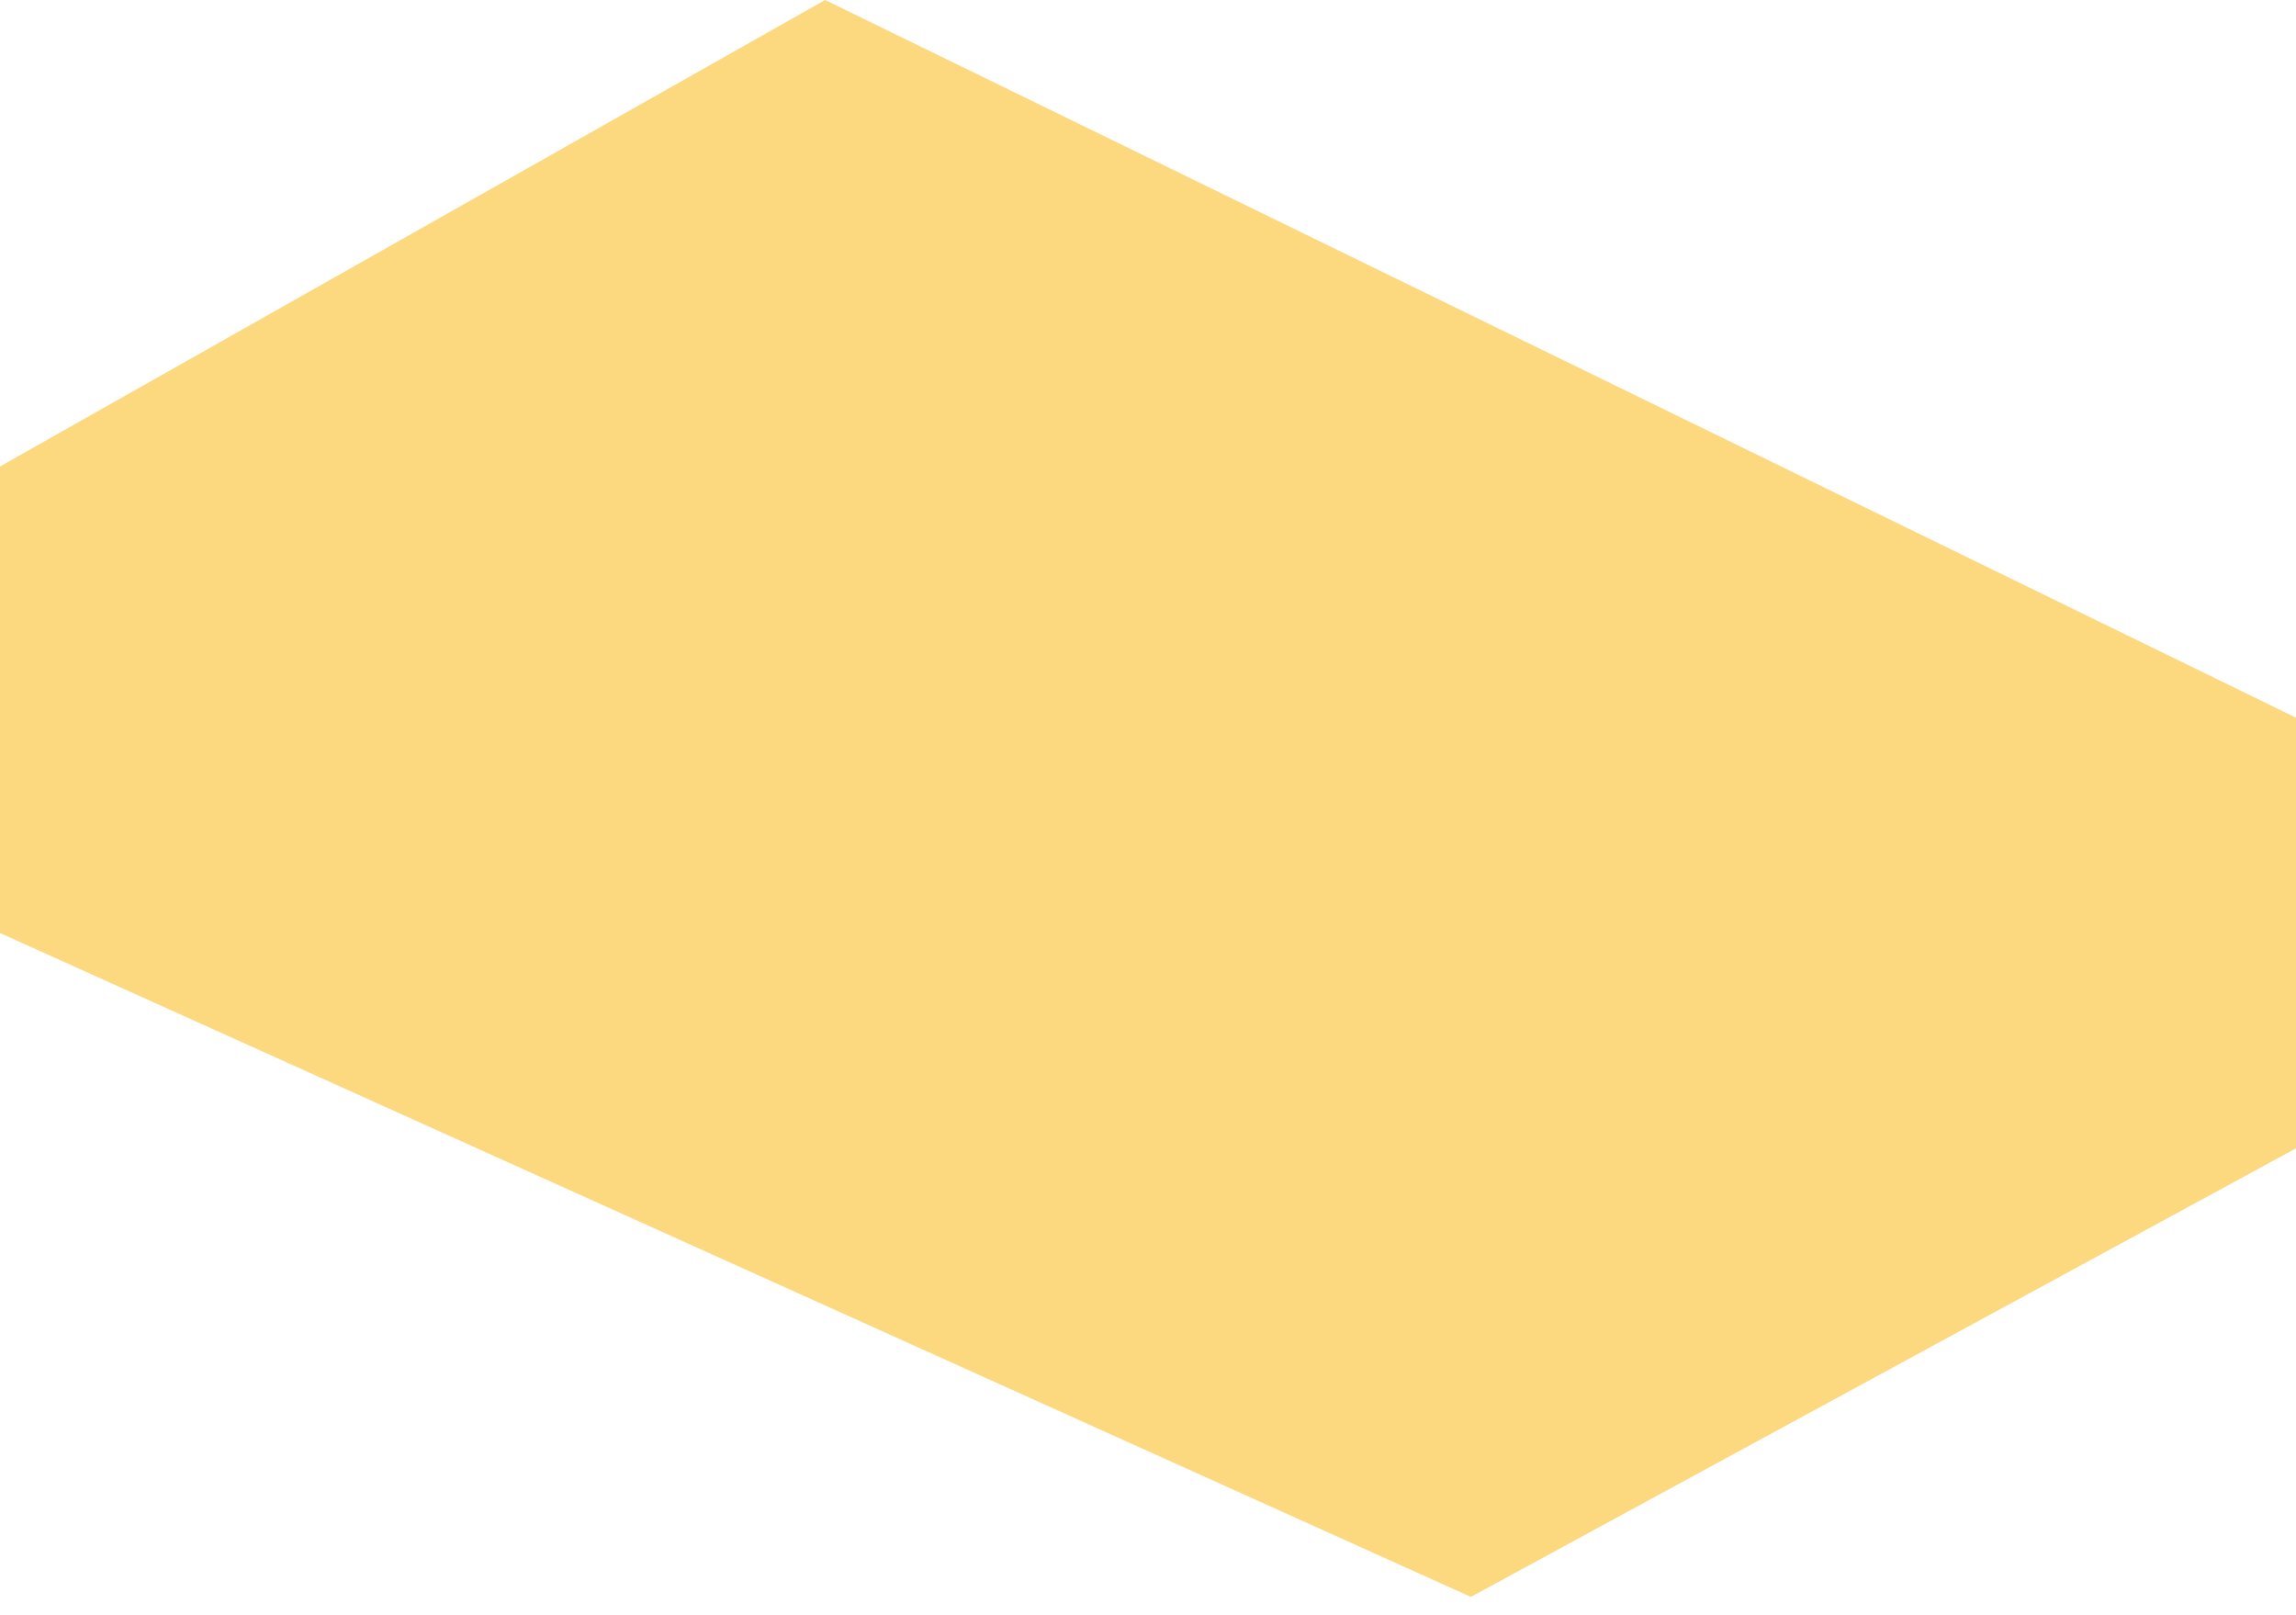
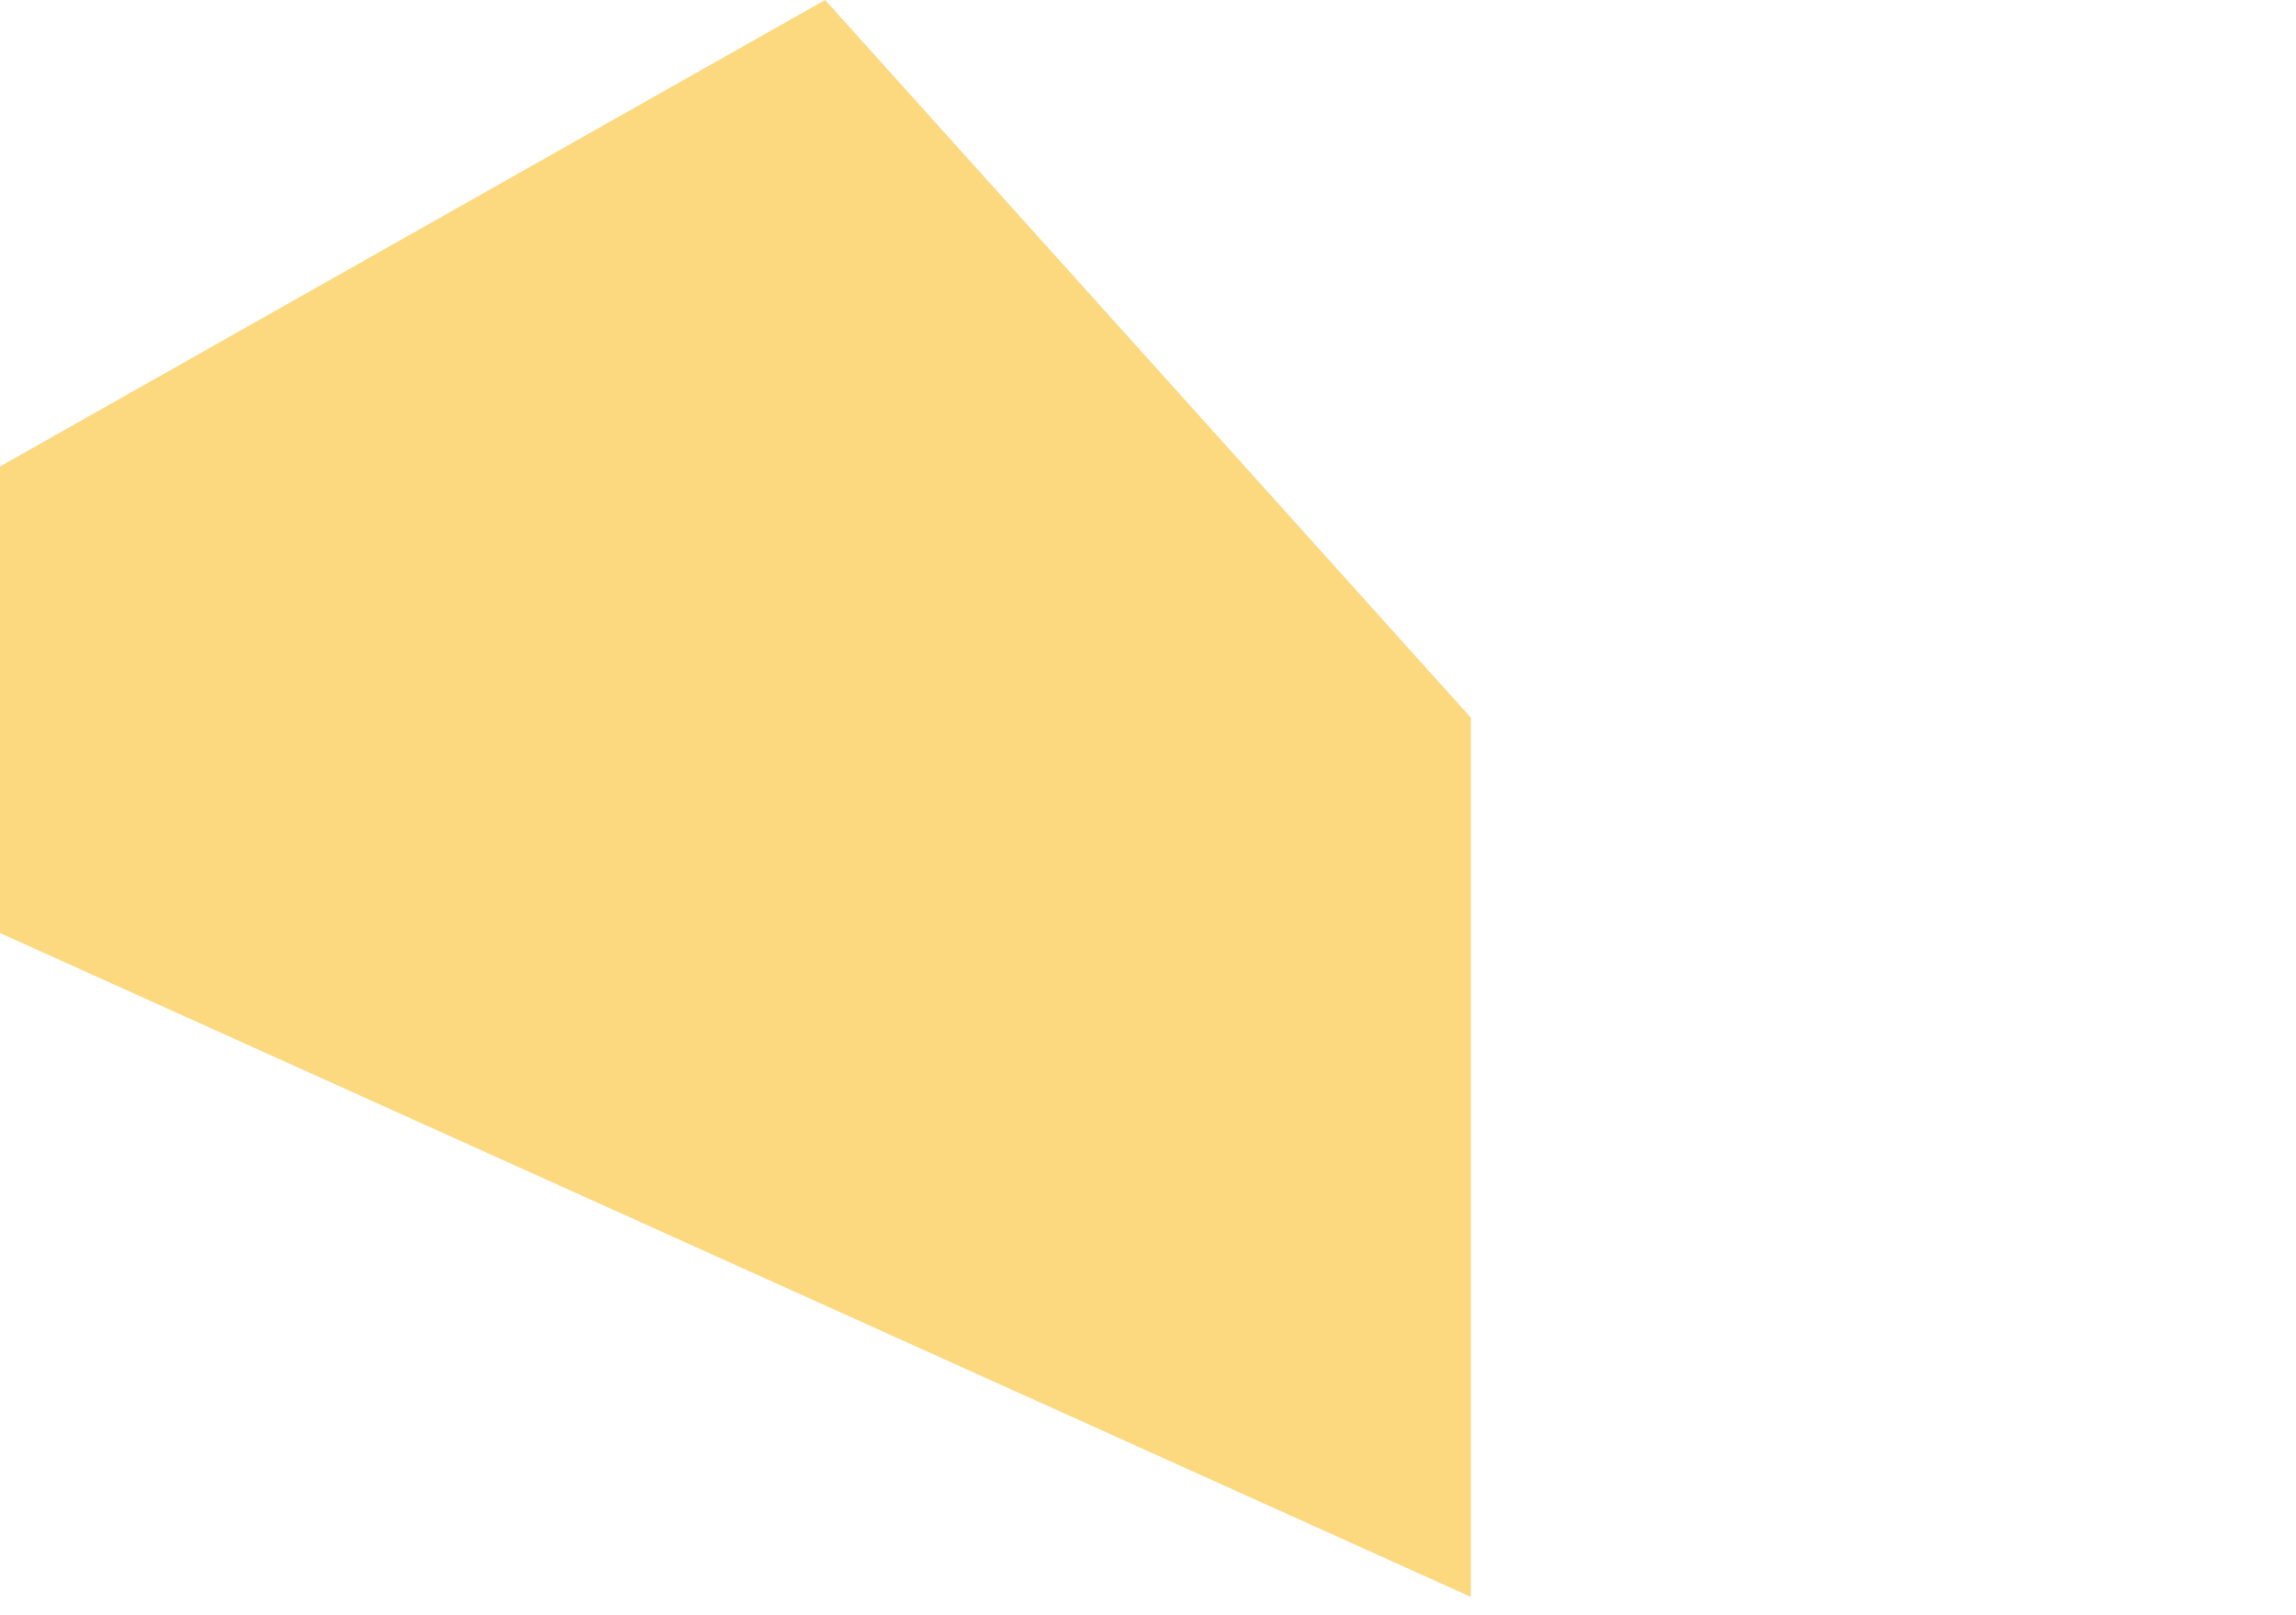
<svg xmlns="http://www.w3.org/2000/svg" width="64" height="45" viewBox="0 0 64 45" fill="none">
-   <path d="M0 13V26L41 44.5L64 32V20L23 0L0 13Z" fill="#FAB300" fill-opacity="0.5" />
+   <path d="M0 13V26L41 44.5V20L23 0L0 13Z" fill="#FAB300" fill-opacity="0.5" />
</svg>